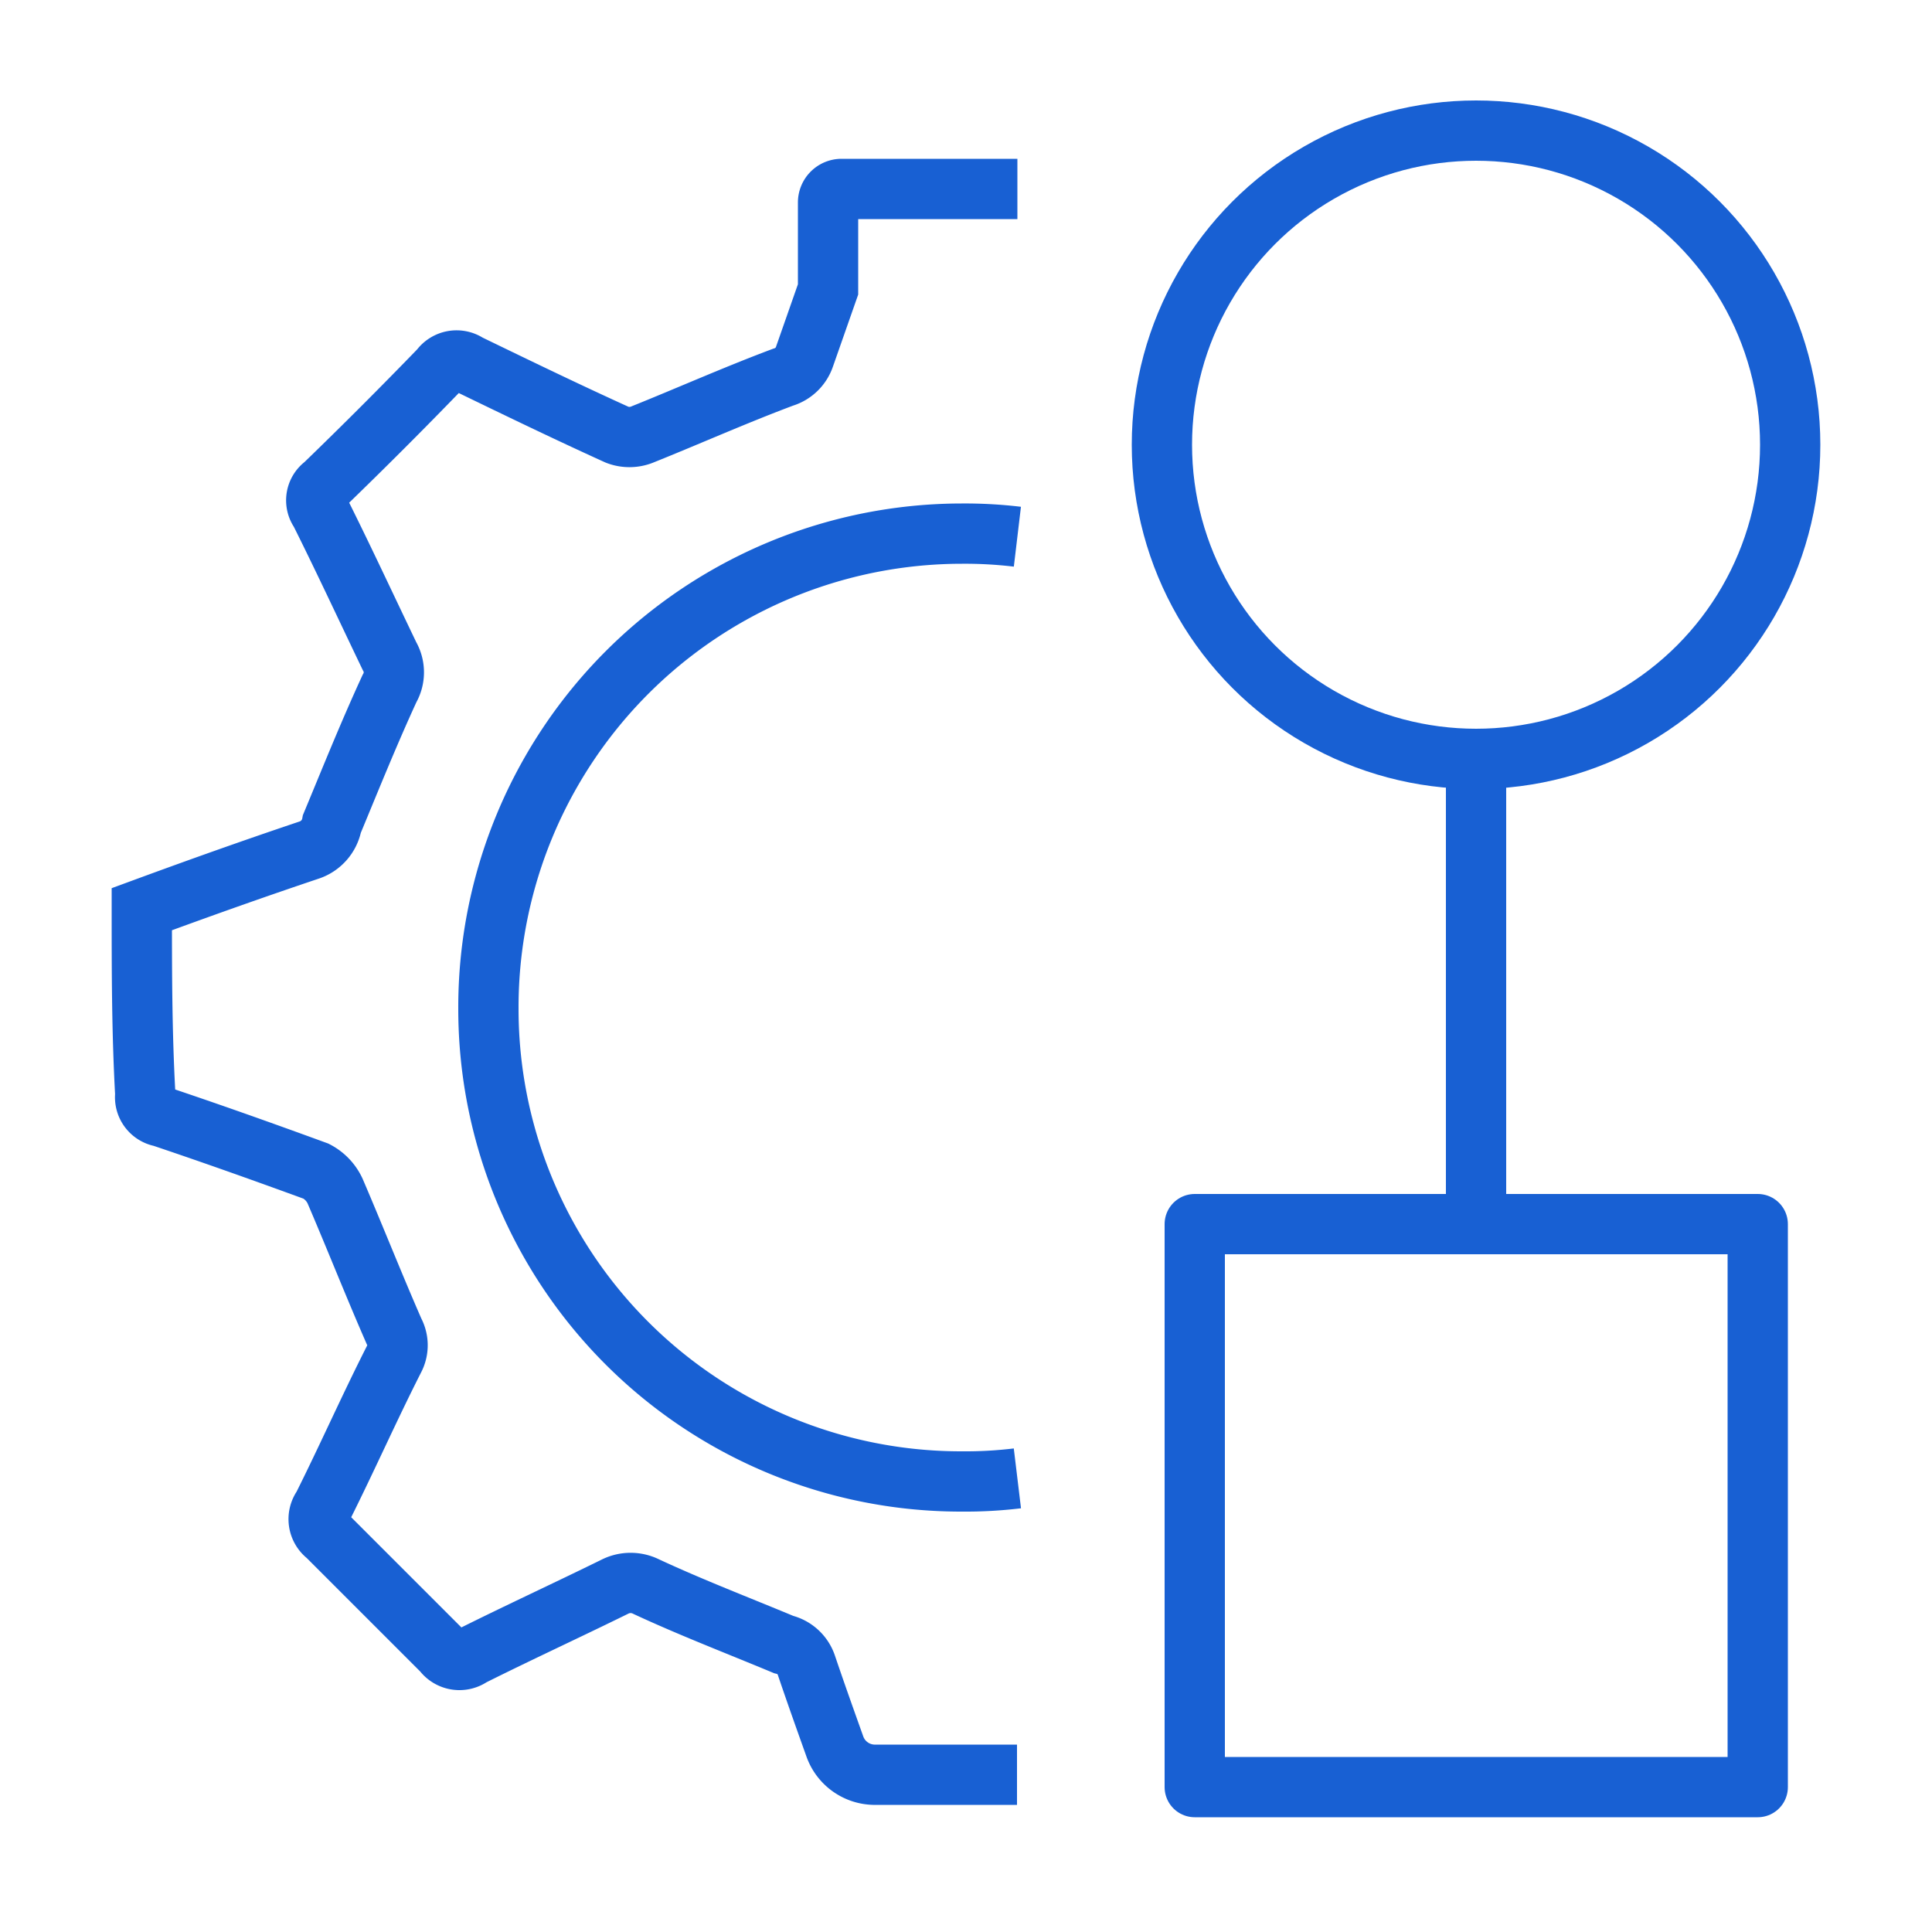
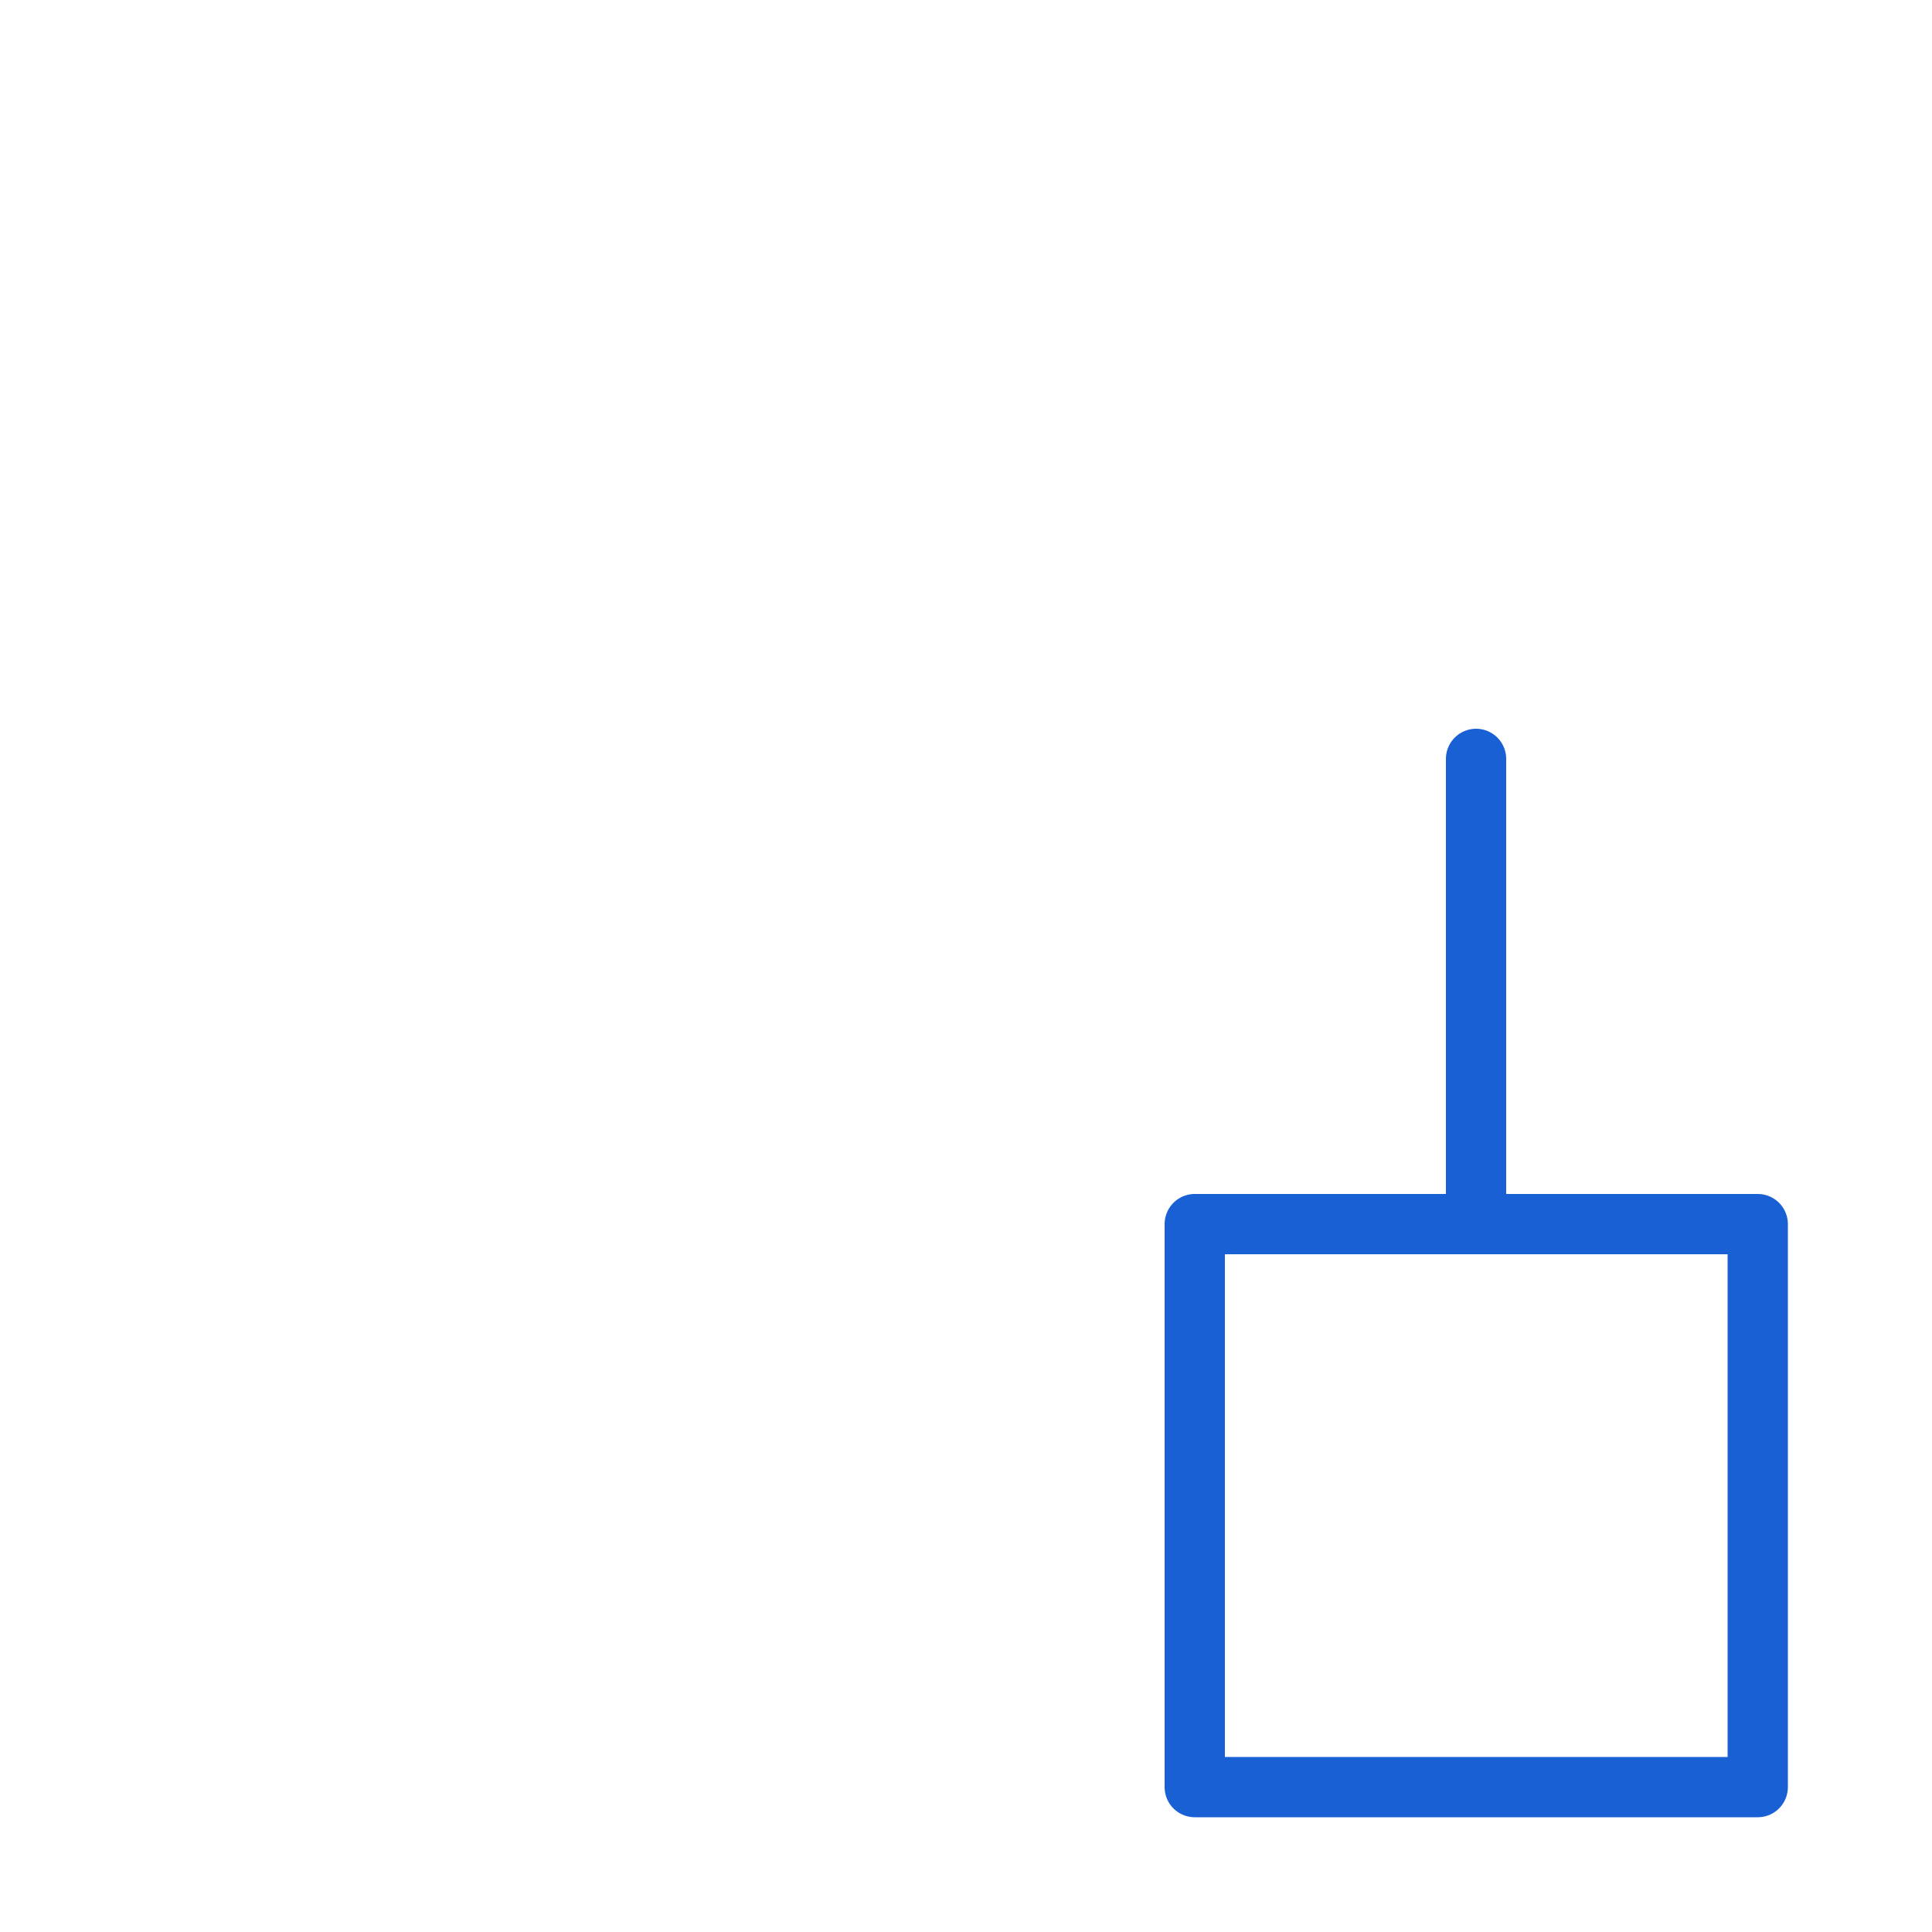
<svg xmlns="http://www.w3.org/2000/svg" id="Layer_1" data-name="Layer 1" viewBox="0 0 50 50">
  <defs>
    <style>.cls-1,.cls-2{fill:none;stroke:#1860d3;stroke-width:1.56px;}.cls-1{stroke-miterlimit:10;}.cls-2{stroke-linecap:round;stroke-linejoin:round;}</style>
  </defs>
-   <path class="cls-1" d="M26.33,38.26a11.16,11.16,0,0,1-1.42.08,12.23,12.23,0,0,1-12.27-12.2v-.05A12.26,12.26,0,0,1,24.89,13.81a11.48,11.48,0,0,1,1.44.08m0-9H21.77a.35.35,0,0,0-.34.35l0,2.25-.61,1.74a.83.83,0,0,1-.55.53c-1.23.46-2.44,1-3.66,1.49a.88.88,0,0,1-.64,0c-1.3-.59-2.58-1.21-3.86-1.83l0,0a.52.52,0,0,0-.72.13q-1.48,1.53-3,3a.49.49,0,0,0-.11.69c.61,1.22,1.2,2.49,1.8,3.74a.84.84,0,0,1,0,.84c-.53,1.15-1,2.32-1.49,3.5A.88.88,0,0,1,8,22c-1.46.49-2.89,1-4.33,1.53,0,1.59,0,3.17.09,4.8a.51.51,0,0,0,.42.57c1.34.45,2.66.92,4,1.41a1.1,1.1,0,0,1,.49.51c.52,1.21,1,2.43,1.53,3.64a.75.75,0,0,1,0,.71C9.56,36.43,9,37.7,8.35,39a.53.53,0,0,0,.11.74l3,3a.53.53,0,0,0,.74.12c1.22-.61,2.48-1.19,3.72-1.8a.9.9,0,0,1,.8,0c1.16.54,2.36,1,3.56,1.5a.82.82,0,0,1,.59.54c.24.71.49,1.41.74,2.11a1.1,1.1,0,0,0,1,.72h3.71" />
-   <circle class="cls-2" cx="38.2" cy="11.51" r="8.13" />
  <rect class="cls-2" x="30.92" y="31.68" width="14.57" height="14.57" transform="translate(77.17 0.76) rotate(90)" />
  <line class="cls-2" x1="38.2" y1="19.64" x2="38.2" y2="31.68" />
</svg>